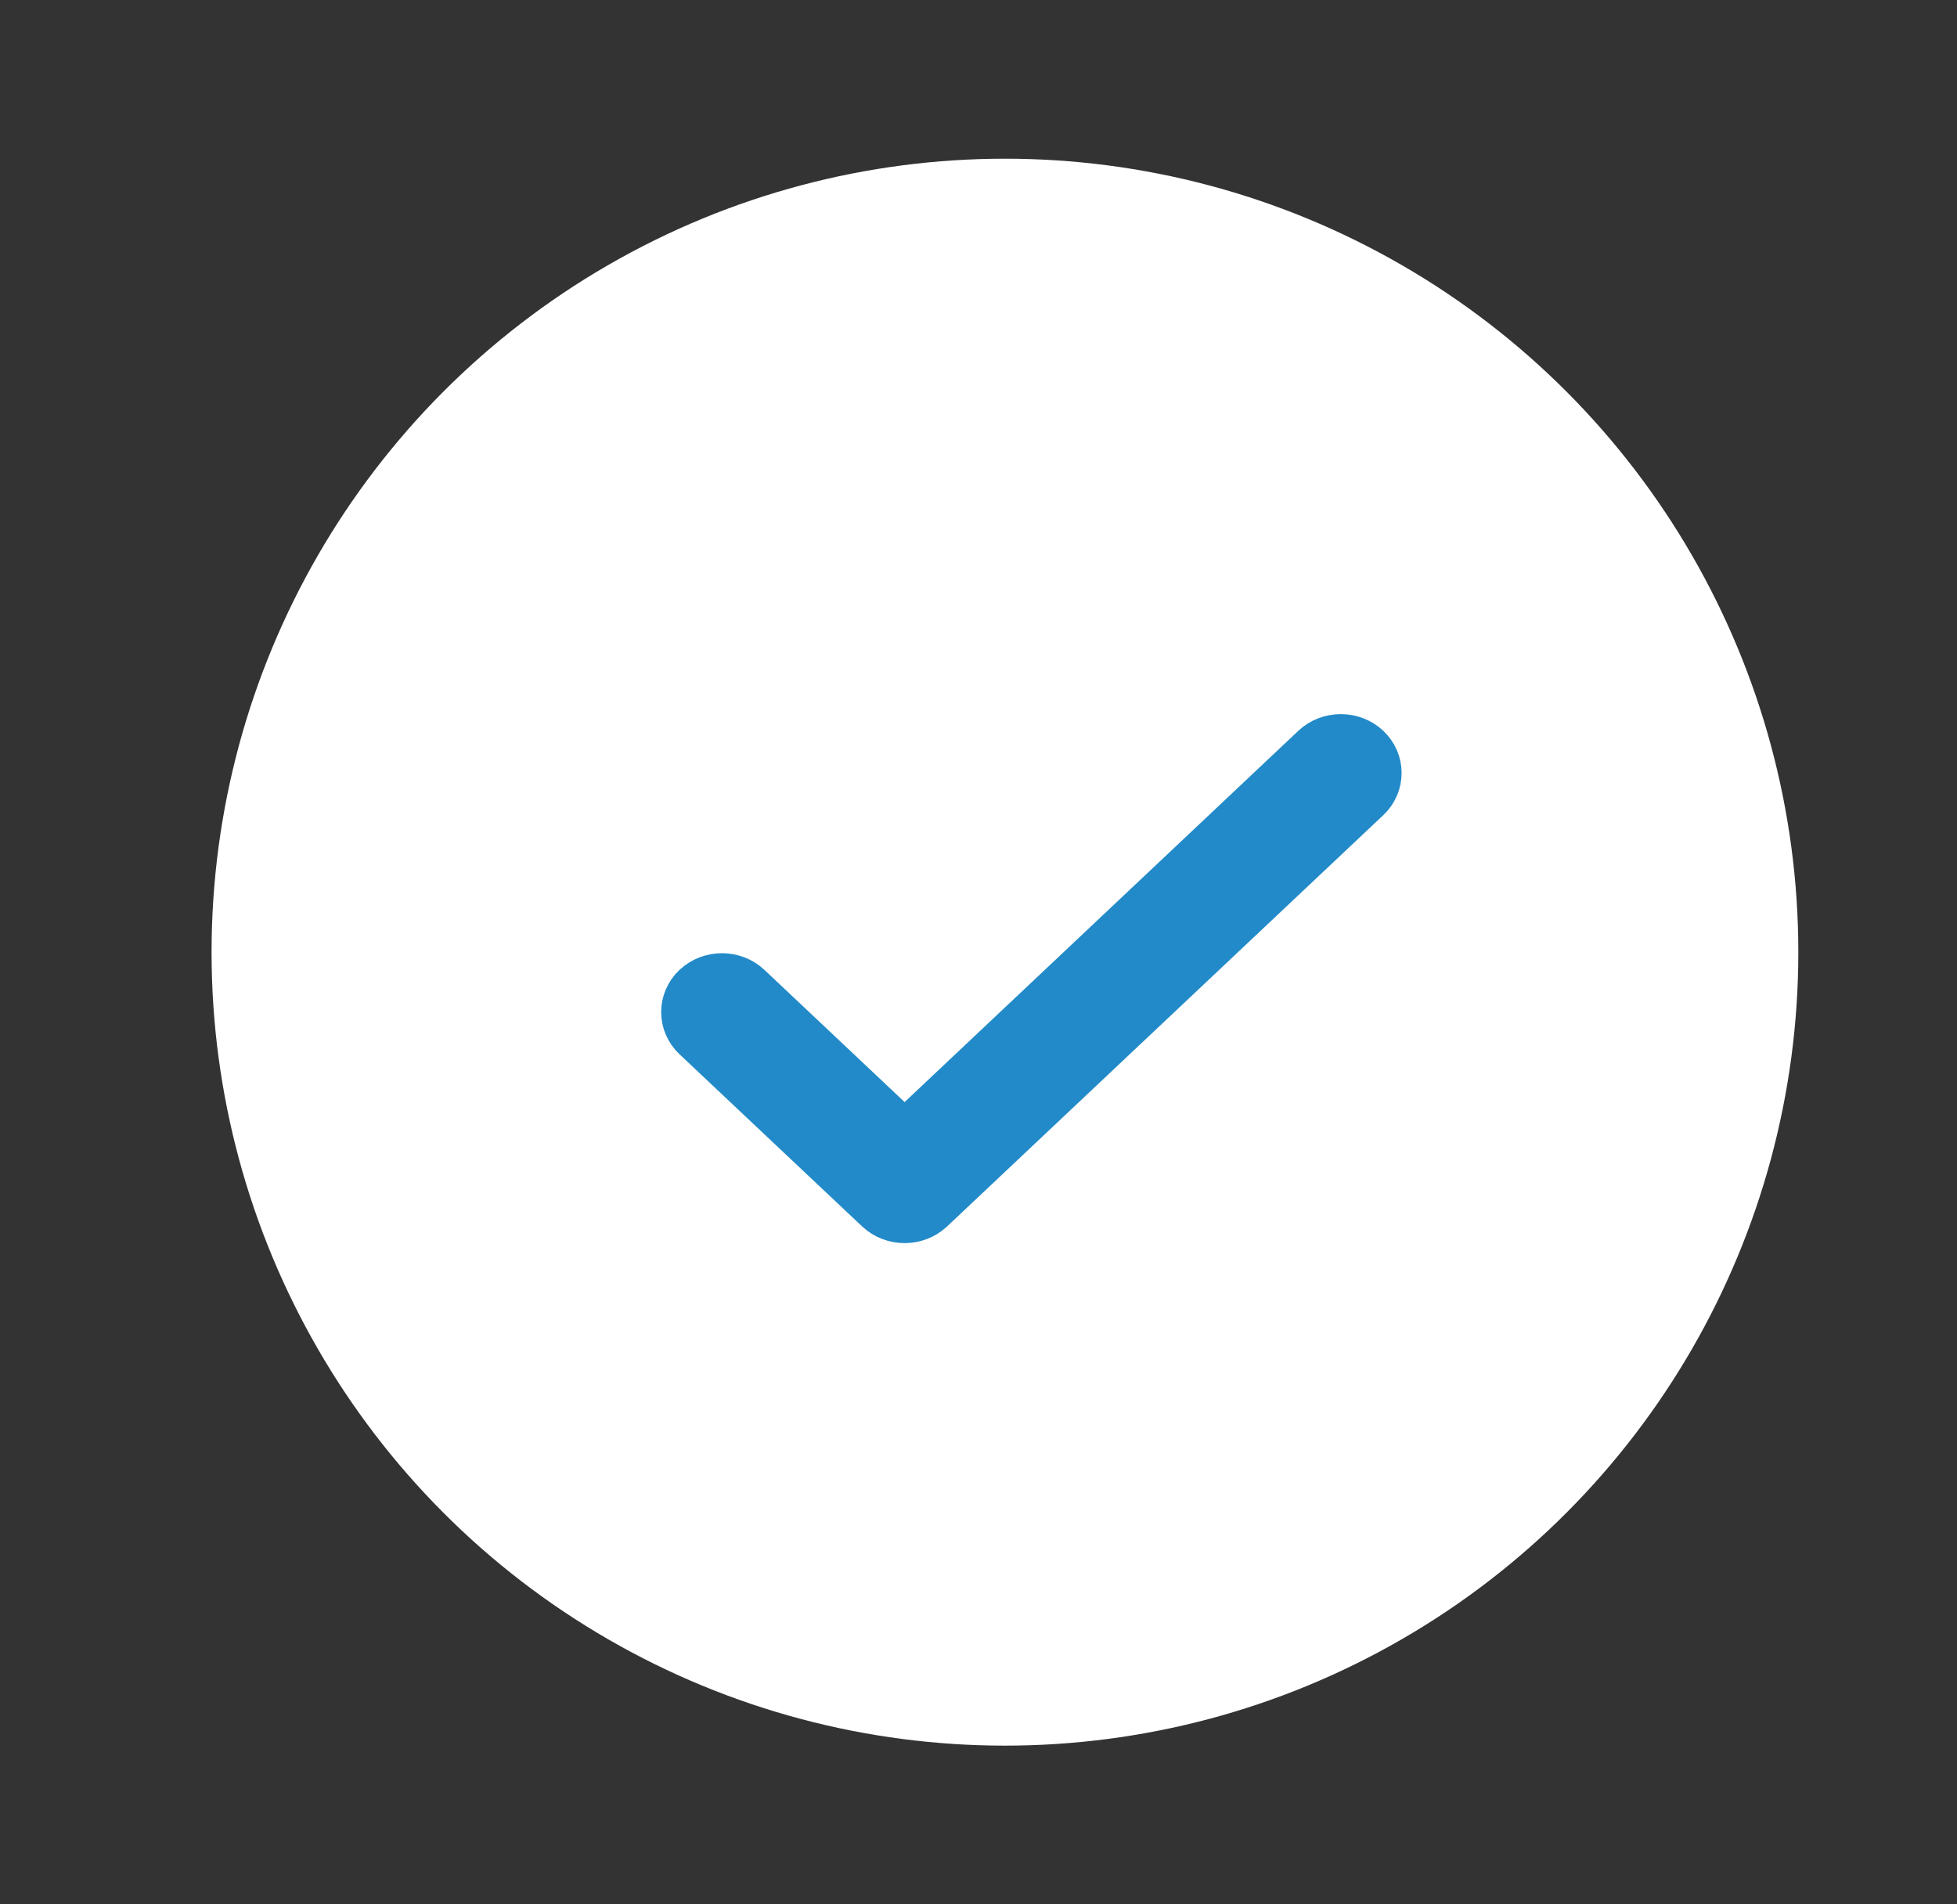
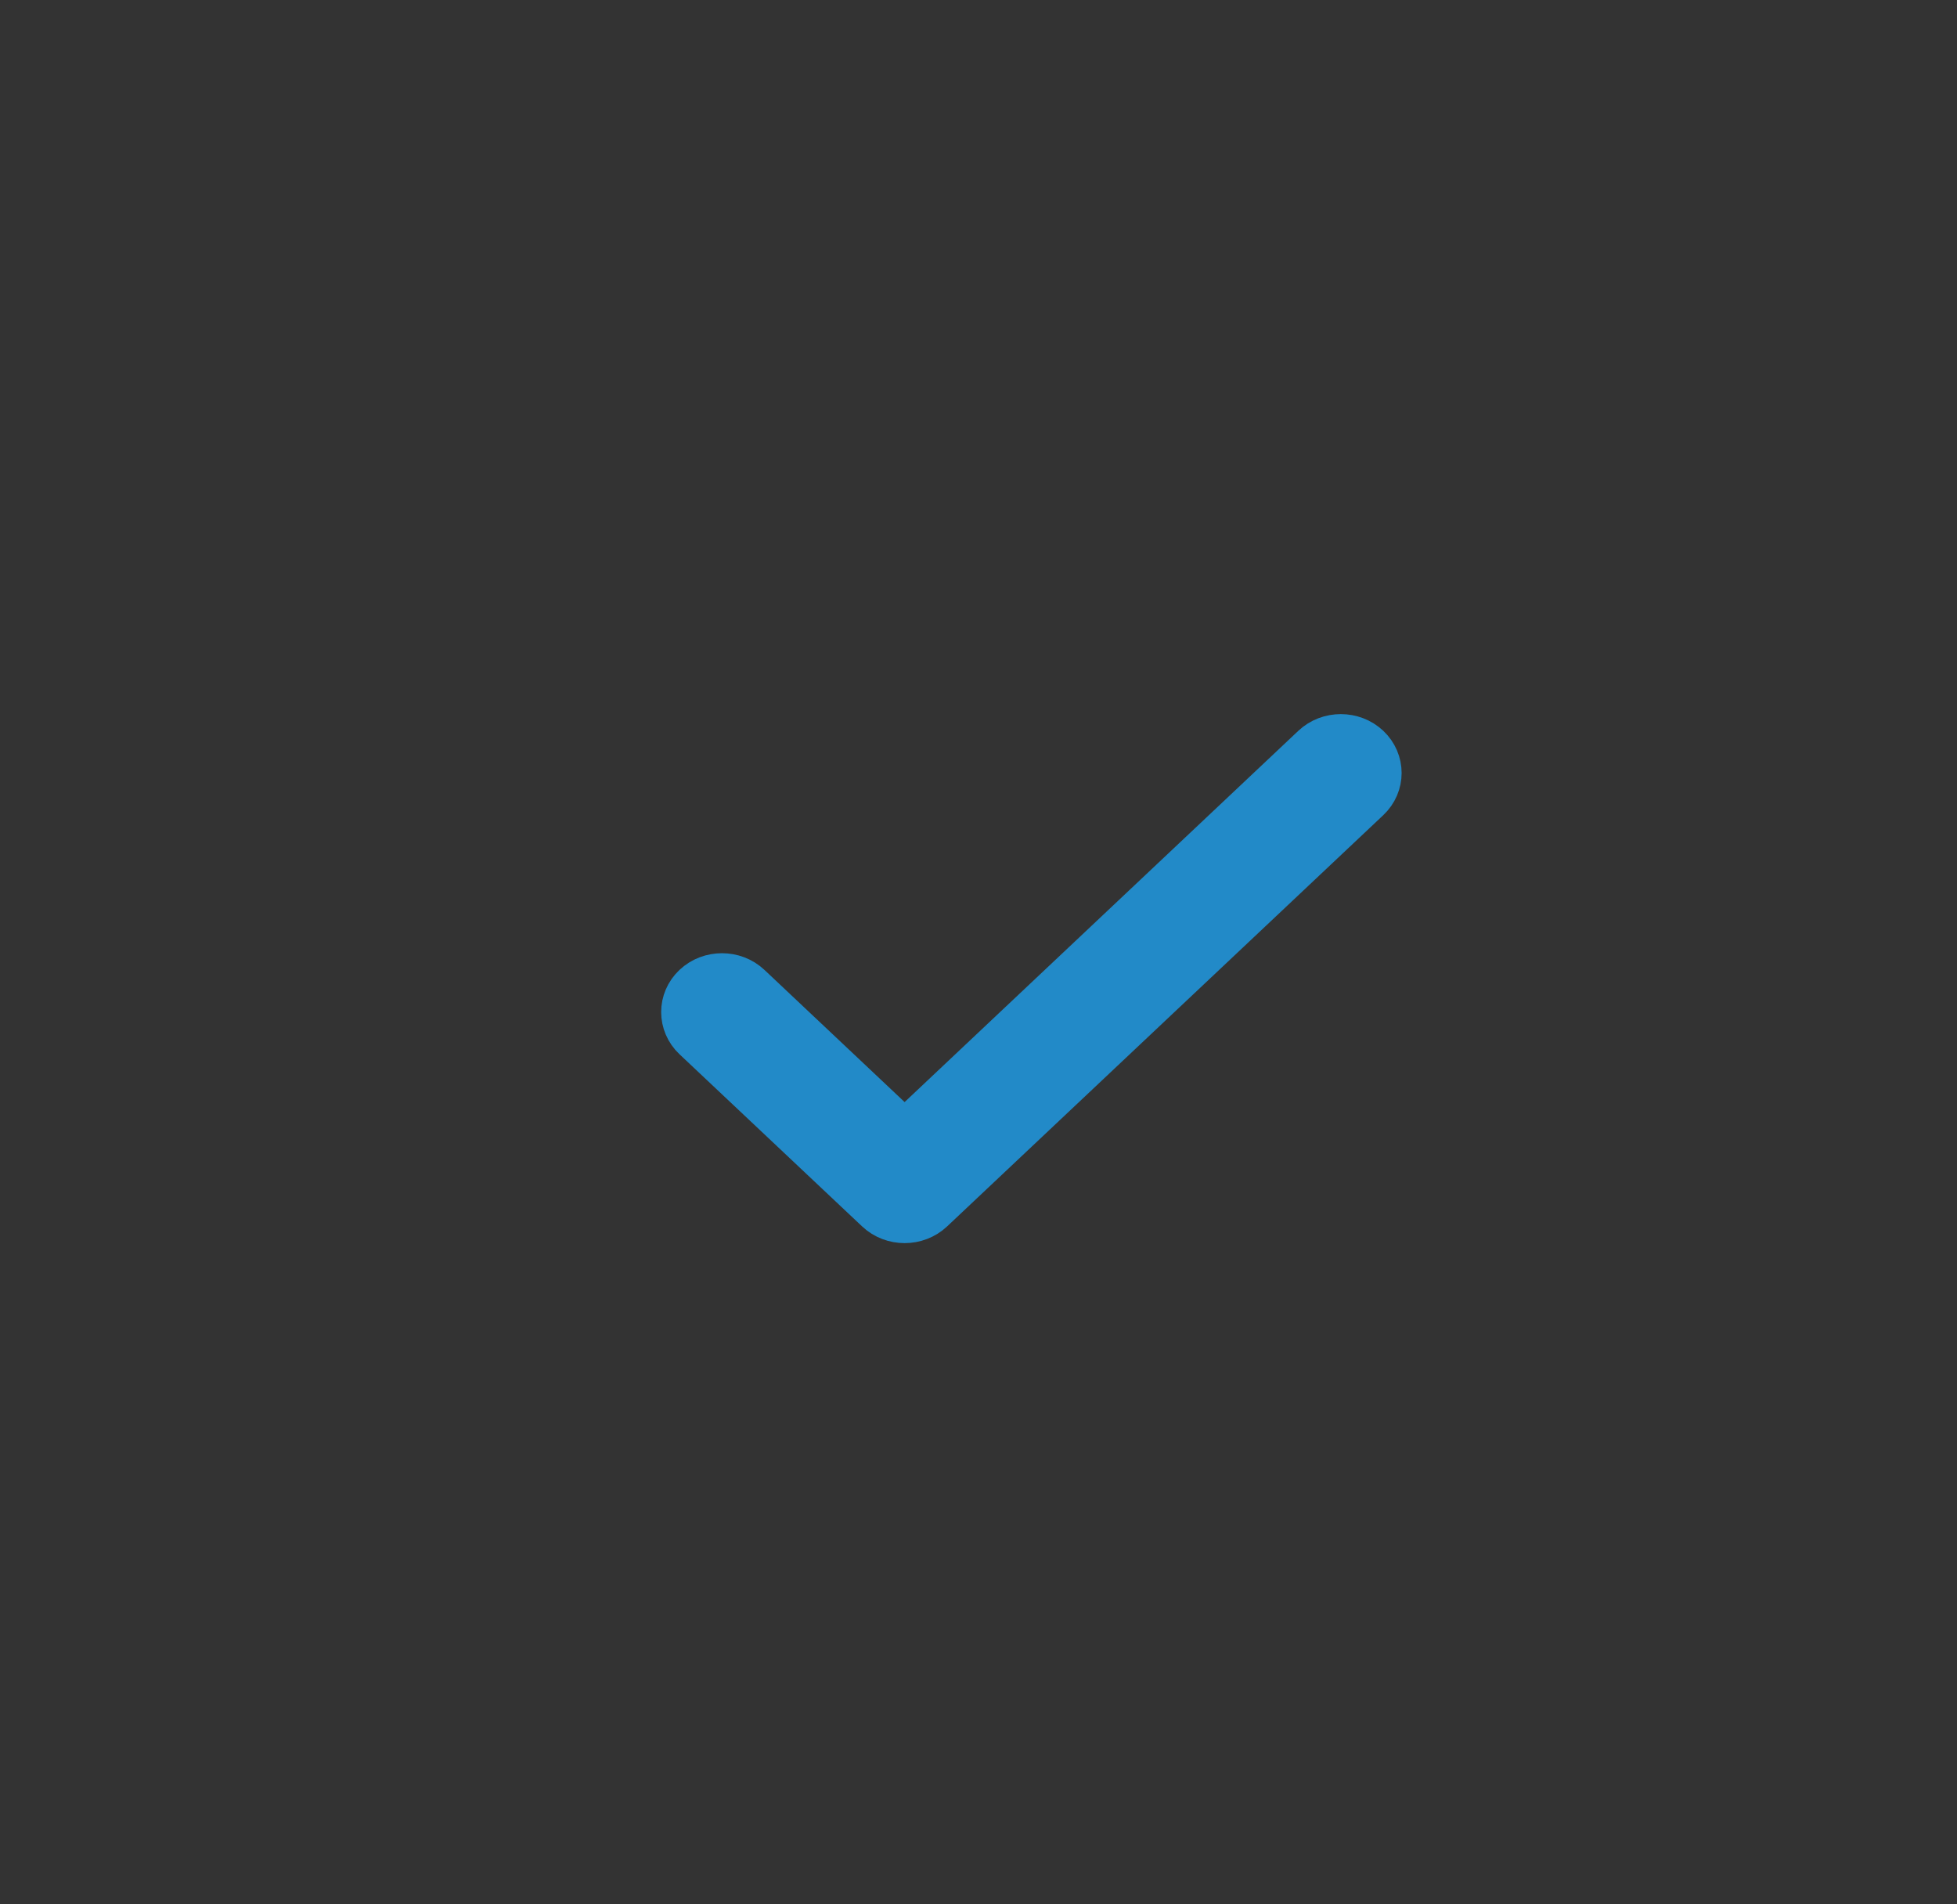
<svg xmlns="http://www.w3.org/2000/svg" width="37px" height="36px" viewBox="0 0 37 36" version="1.1">
  <rect x="0" y="0" width="37" height="36" fill="#333333" stroke="none" />
  <title>Artboard Copy 41</title>
  <g id="Artboard-Copy-41" stroke="none" stroke-width="1" fill="none" fill-rule="evenodd">
    <g id="Group" transform="translate(4, 3)">
-       <circle id="Oval-Copy-3" fill="#FFFFFF" cx="15" cy="15" r="15" />
      <g id="tick-copy-11" transform="translate(9, 11)" fill="#228AC8" fill-rule="nonzero" stroke="#228AC8">
        <path d="M12.81,0.179 C12.556,-0.06 12.144,-0.06 11.89,0.179 L4.103,7.521 L1.11,4.699 C0.856,4.46 0.444,4.46 0.19,4.699 C-0.063,4.938 -0.063,5.326 0.19,5.566 L3.643,8.821 C3.897,9.06 4.309,9.06 4.563,8.821 L12.81,1.046 C13.063,0.807 13.063,0.419 12.81,0.179 Z" id="Path" />
      </g>
    </g>
  </g>
</svg>